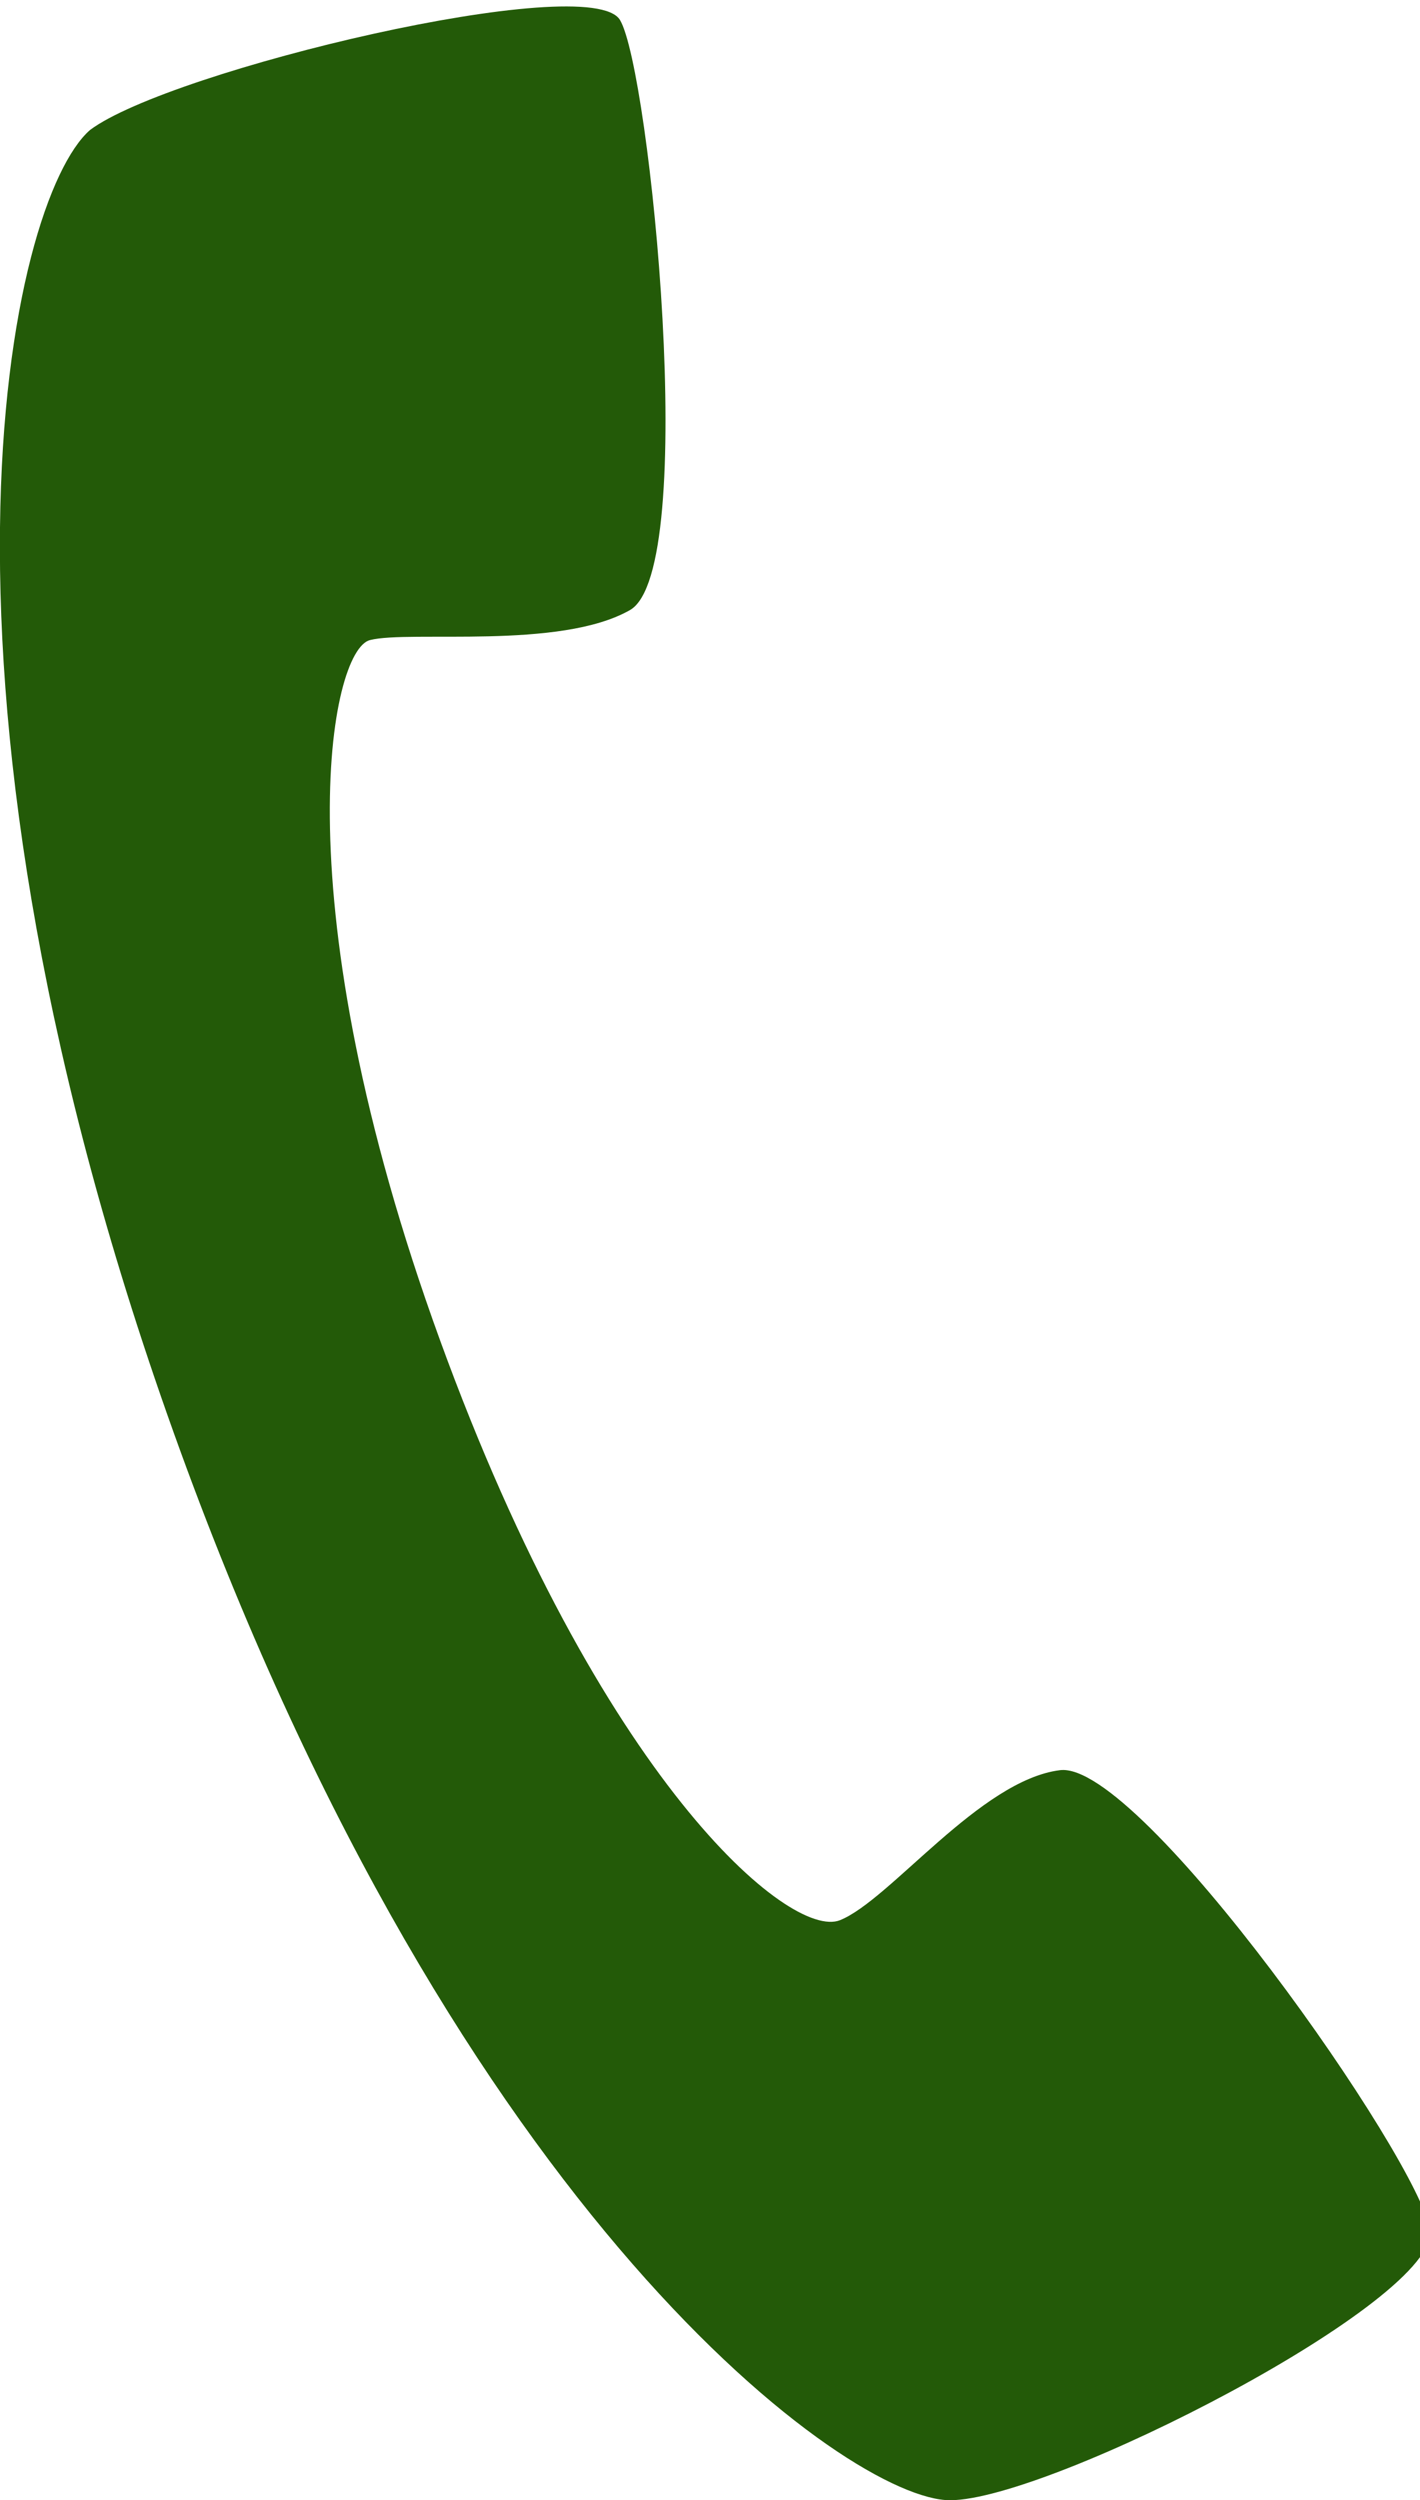
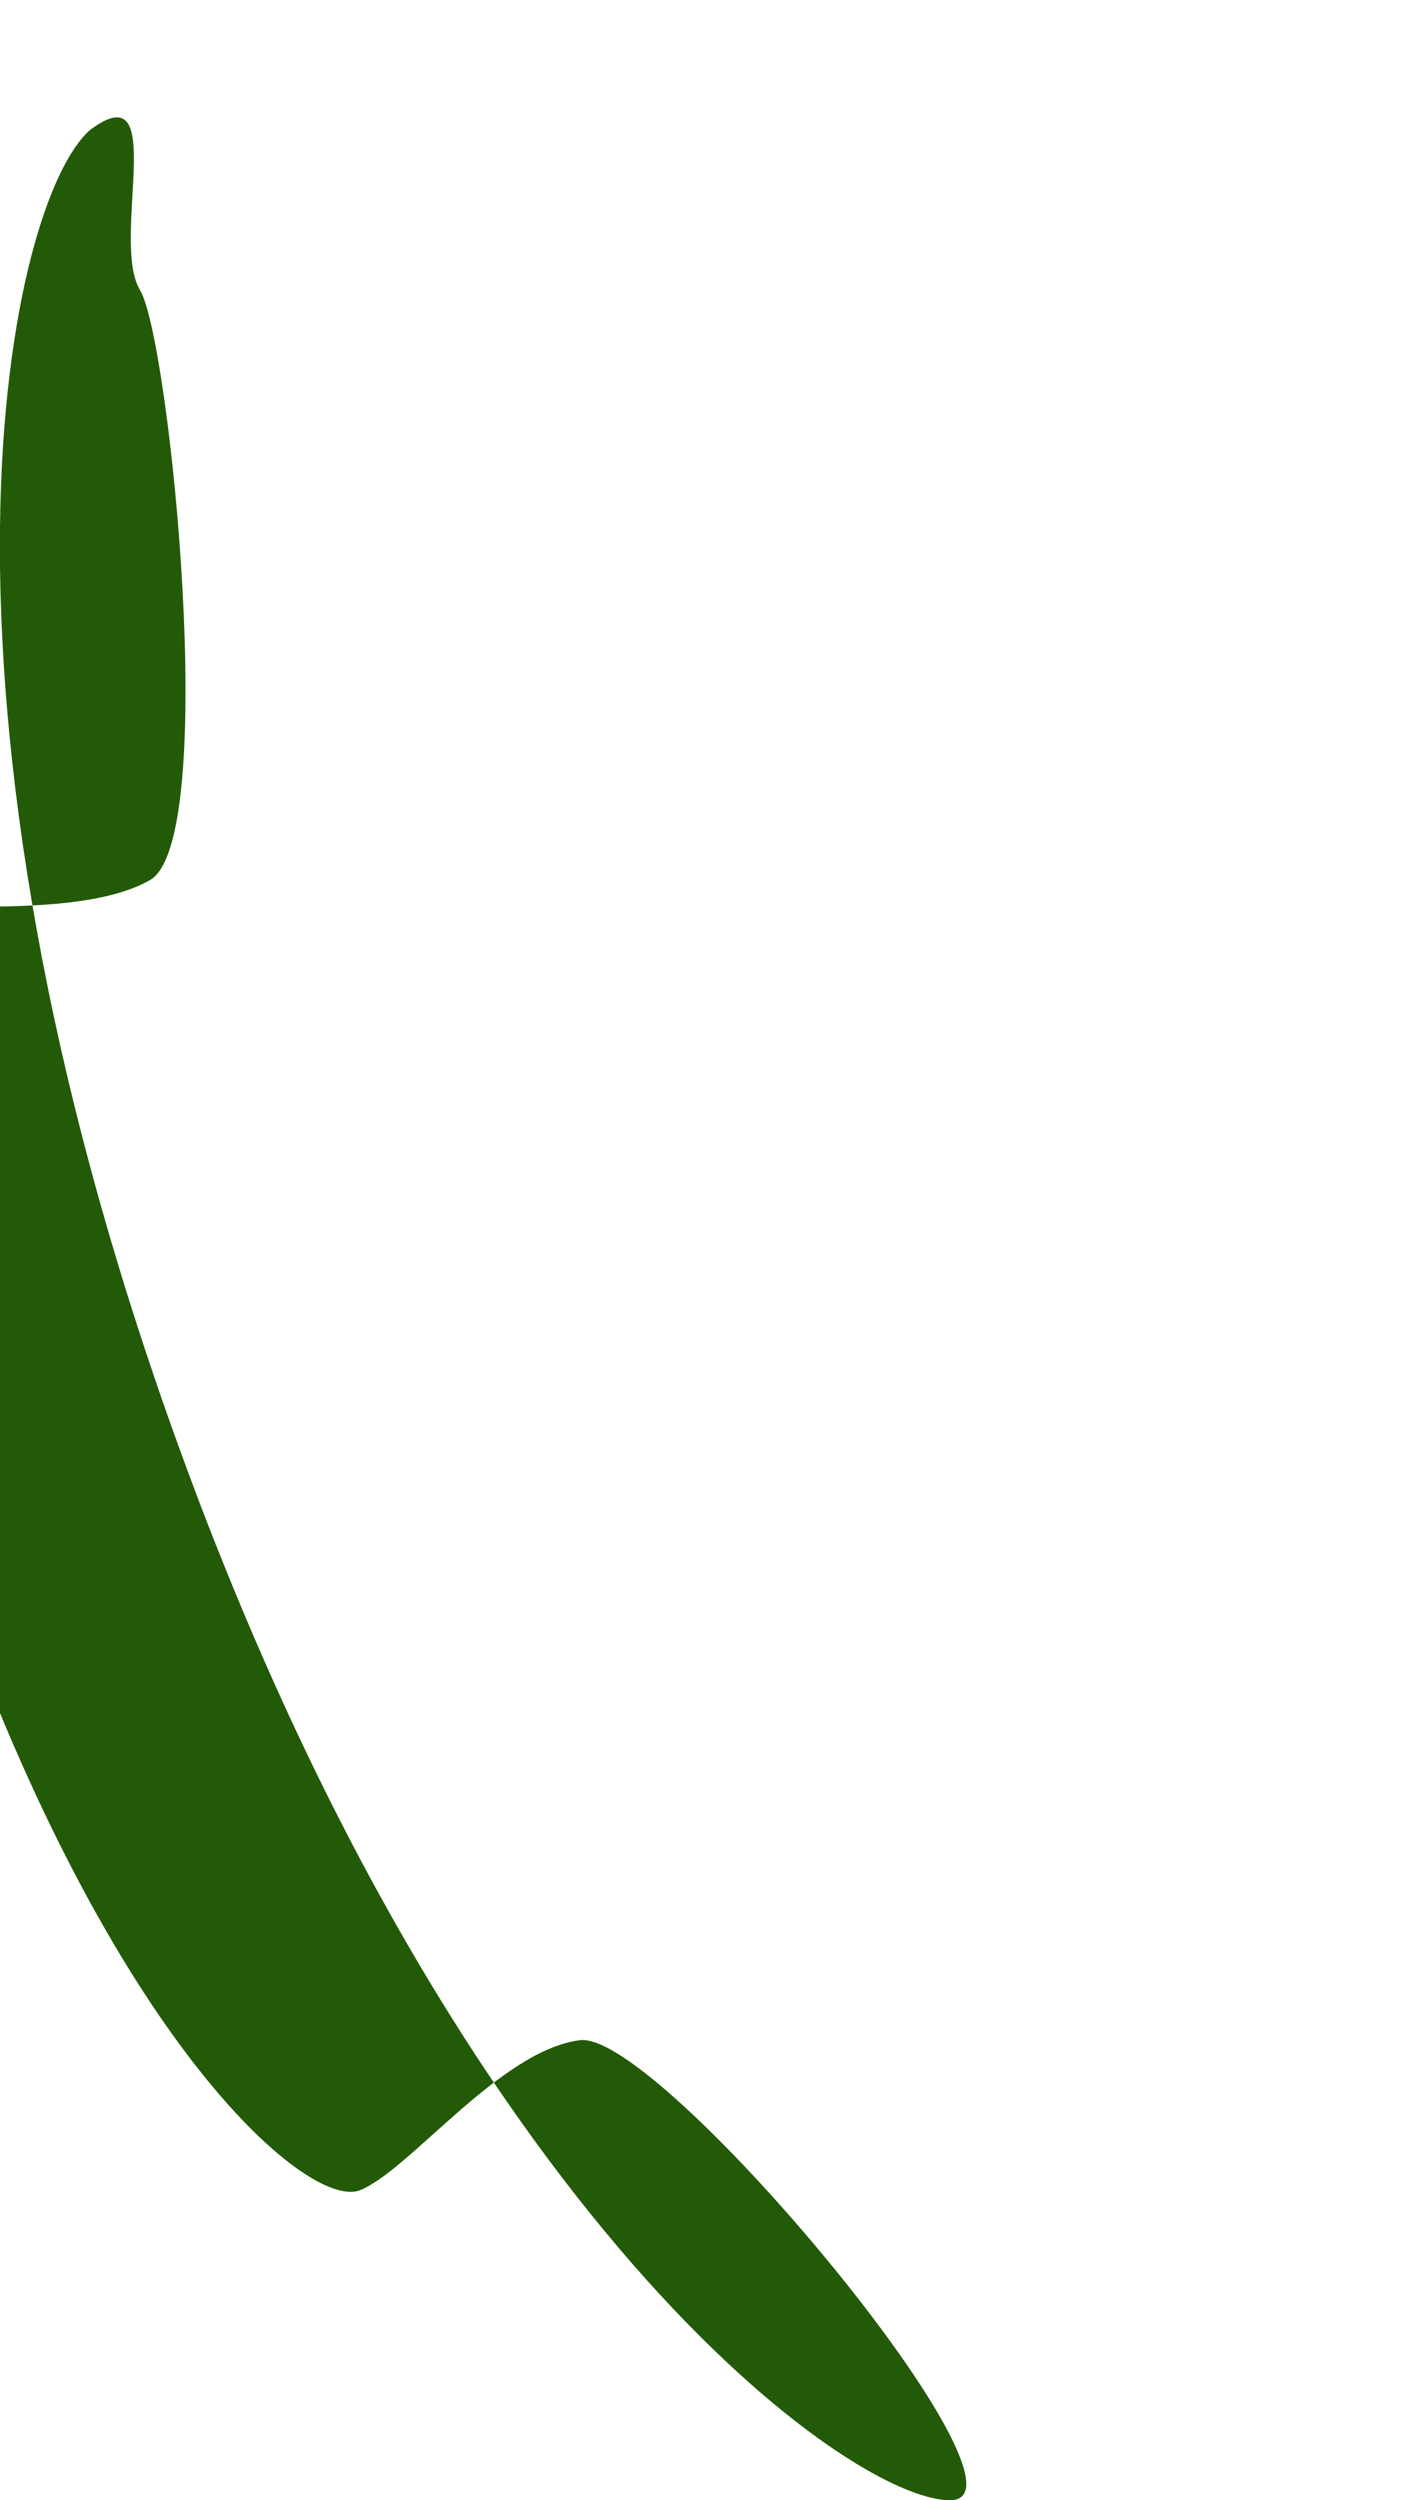
<svg xmlns="http://www.w3.org/2000/svg" version="1.1" id="レイヤー_1" x="0px" y="0px" width="14.2px" height="25px" viewBox="0 0 14.2 25" style="enable-background:new 0 0 14.2 25;" xml:space="preserve">
  <style type="text/css">
	.st0{fill-rule:evenodd;clip-rule:evenodd;fill:#235A08;}
</style>
-   <path id="icon_tel.svg" class="st0" d="M0.9,1.3C0.1,2-1,6.8,1.8,14.5S8.5,25,9.5,25s4.9-2,4.8-2.7s-2.9-4.7-3.7-4.6  s-1.7,1.3-2.2,1.5s-2.4-1.4-4-5.8s-1.1-6.9-0.7-7s1.9,0.1,2.6-0.3s0.2-5.4-0.1-5.9S1.7,0.7,0.9,1.3z" />
+   <path id="icon_tel.svg" class="st0" d="M0.9,1.3C0.1,2-1,6.8,1.8,14.5S8.5,25,9.5,25s-2.9-4.7-3.7-4.6  s-1.7,1.3-2.2,1.5s-2.4-1.4-4-5.8s-1.1-6.9-0.7-7s1.9,0.1,2.6-0.3s0.2-5.4-0.1-5.9S1.7,0.7,0.9,1.3z" />
</svg>